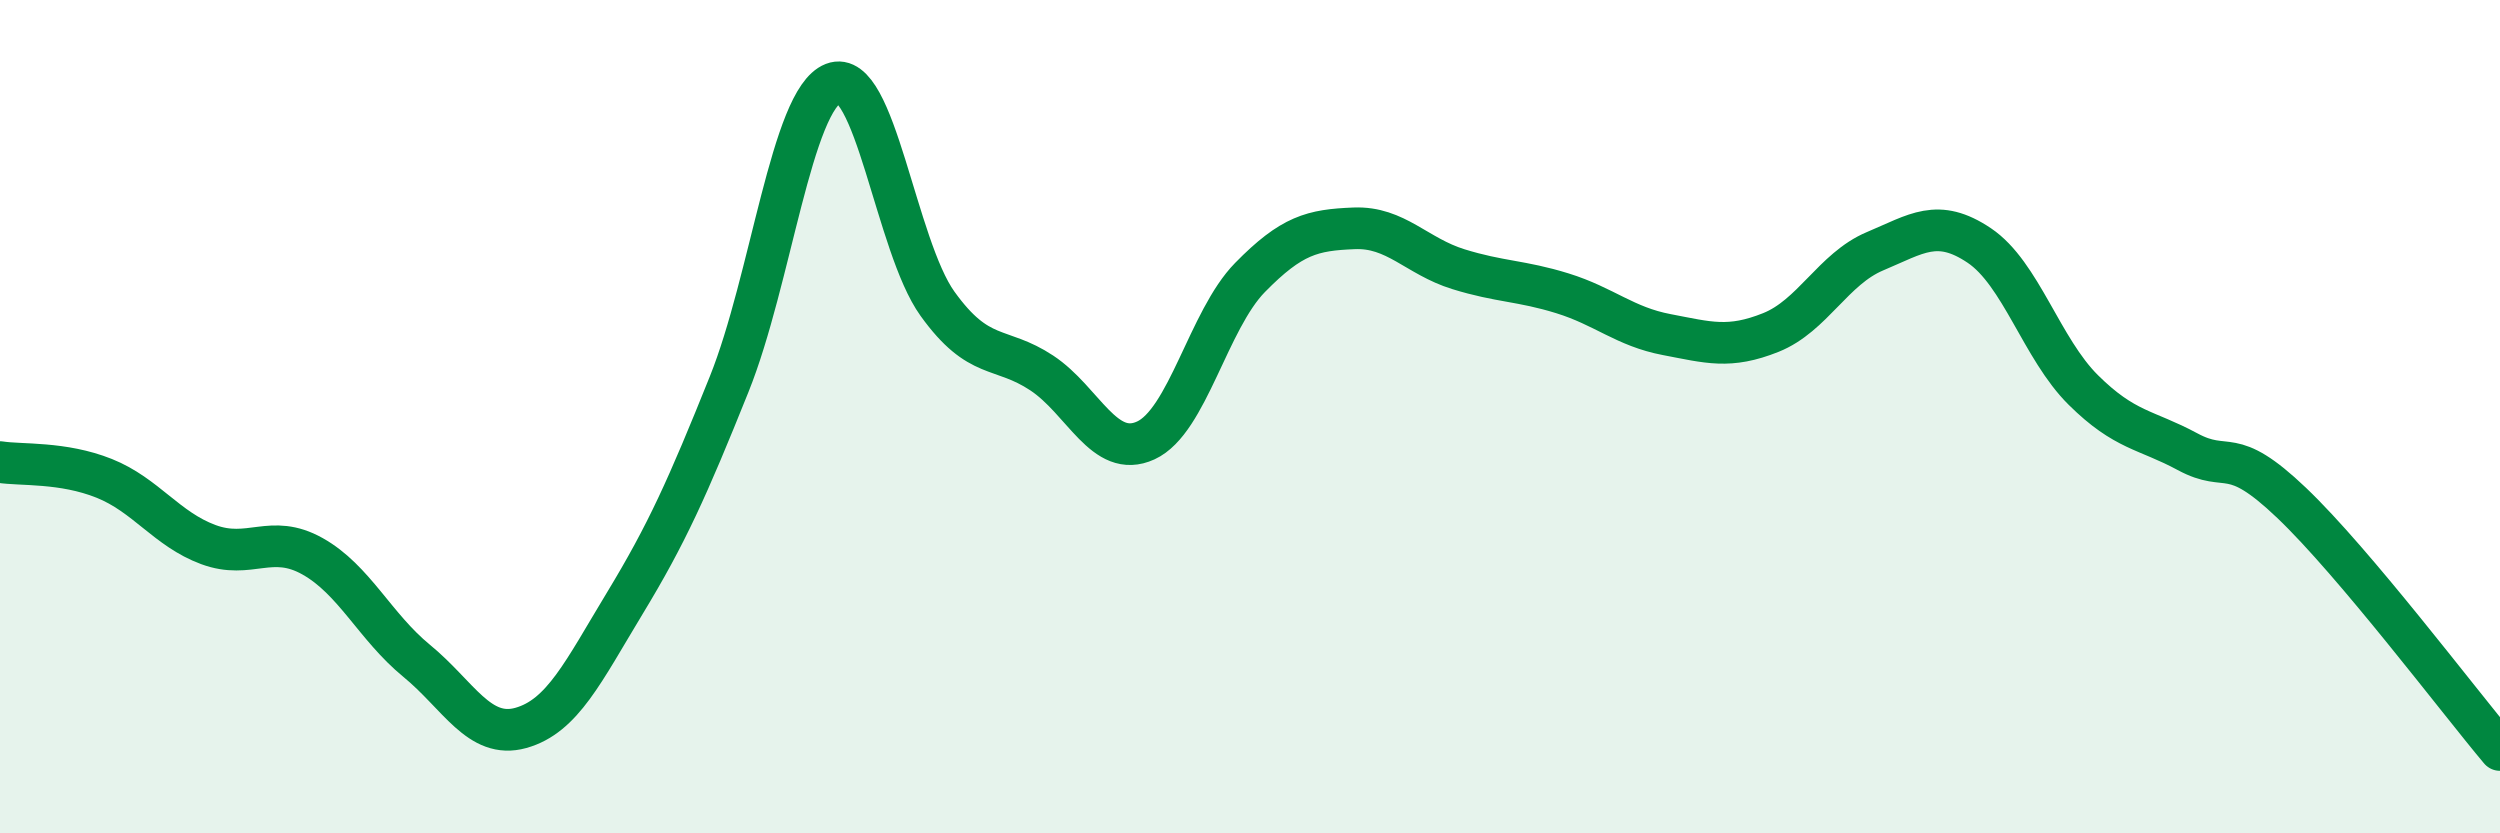
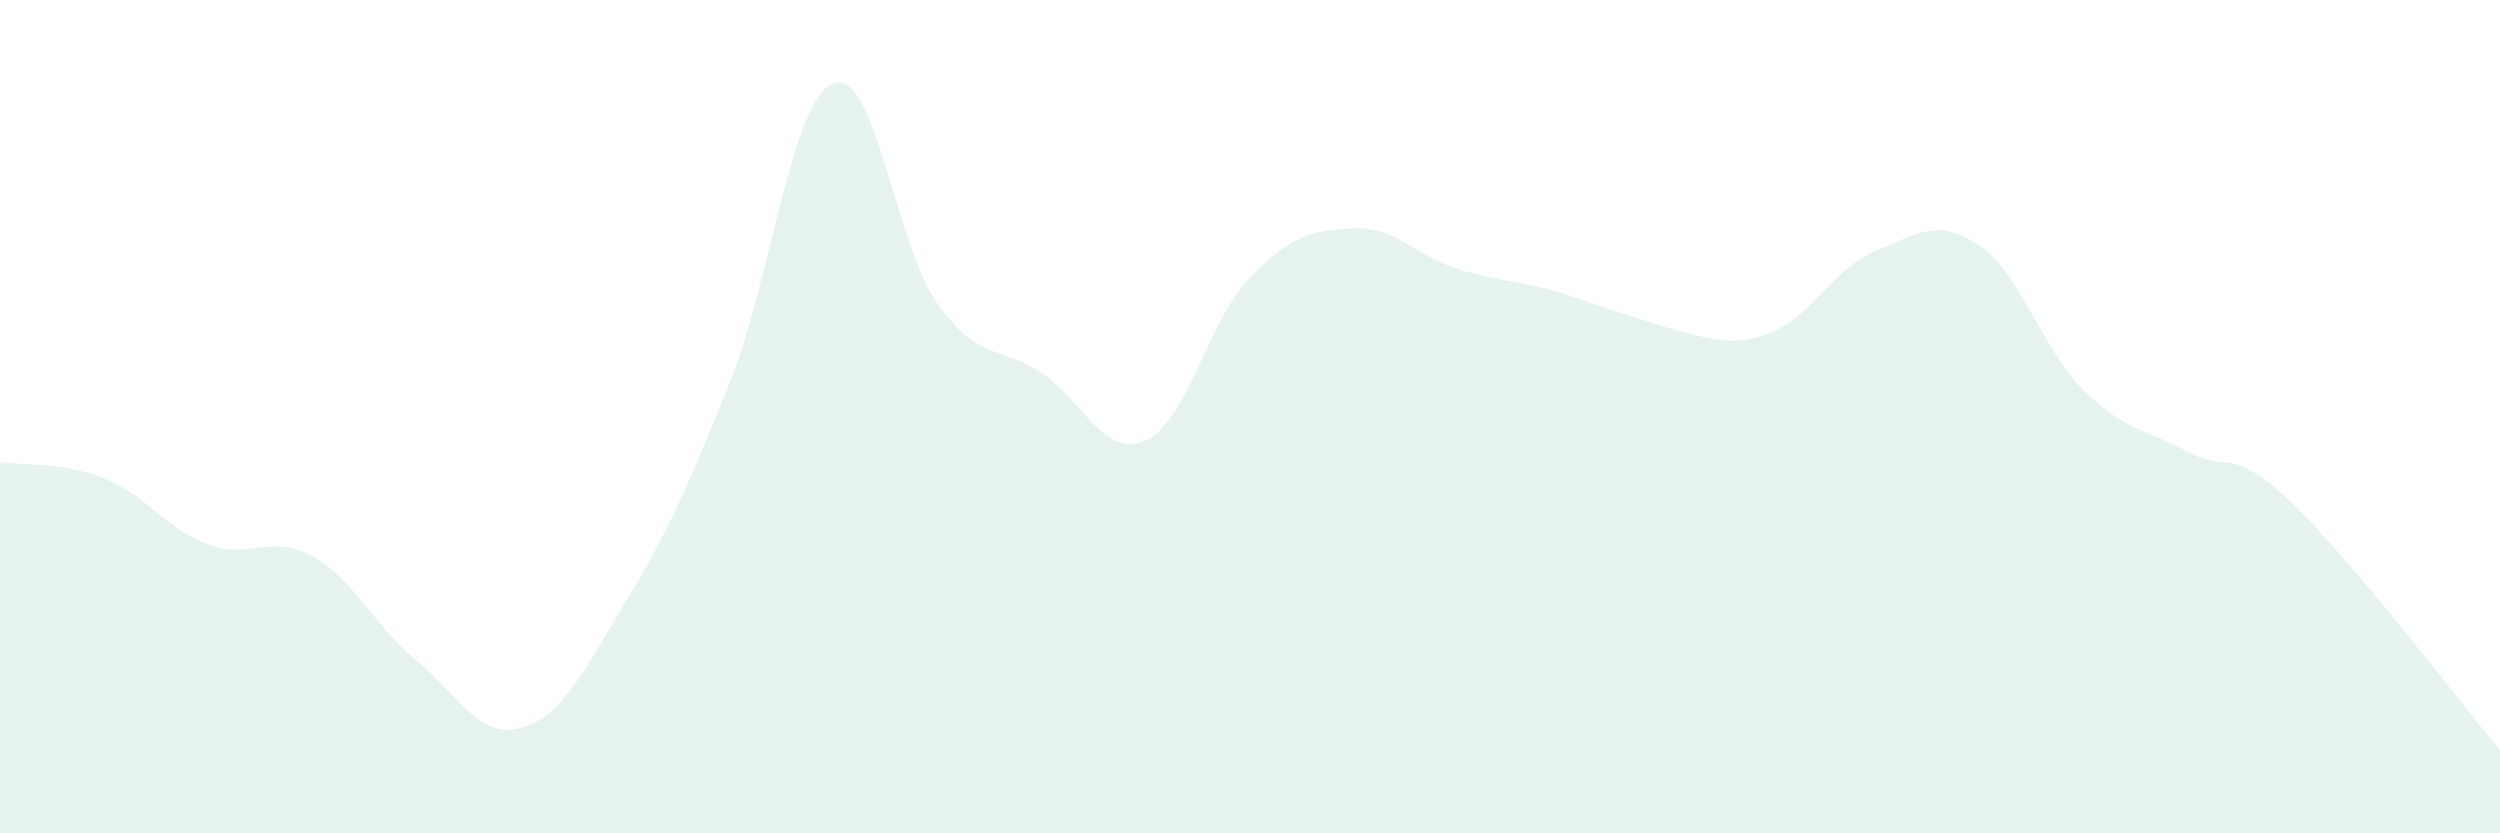
<svg xmlns="http://www.w3.org/2000/svg" width="60" height="20" viewBox="0 0 60 20">
-   <path d="M 0,11.09 C 0.5,11.17 1.5,11.08 2.5,11.48 C 3.5,11.88 4,12.7 5,13.07 C 6,13.44 6.5,12.79 7.5,13.35 C 8.5,13.91 9,15.04 10,15.86 C 11,16.68 11.5,17.75 12.5,17.47 C 13.5,17.19 14,16.12 15,14.47 C 16,12.82 16.5,11.71 17.5,9.22 C 18.5,6.73 19,2.39 20,2 C 21,1.61 21.5,5.9 22.5,7.29 C 23.5,8.68 24,8.29 25,8.95 C 26,9.61 26.5,11.03 27.5,10.57 C 28.5,10.11 29,7.68 30,6.66 C 31,5.64 31.5,5.52 32.5,5.48 C 33.5,5.44 34,6.15 35,6.46 C 36,6.77 36.5,6.73 37.5,7.04 C 38.5,7.35 39,7.84 40,8.03 C 41,8.22 41.5,8.38 42.5,7.98 C 43.5,7.58 44,6.45 45,6.03 C 46,5.61 46.5,5.22 47.5,5.89 C 48.5,6.56 49,8.37 50,9.36 C 51,10.35 51.5,10.3 52.5,10.84 C 53.5,11.38 53.5,10.64 55,12.07 C 56.5,13.5 59,16.81 60,18L60 20L0 20Z" fill="#008740" opacity="0.1" stroke-linecap="round" stroke-linejoin="round" />
-   <path d="M 0,11.09 C 0.5,11.17 1.5,11.08 2.5,11.48 C 3.5,11.88 4,12.7 5,13.07 C 6,13.44 6.5,12.79 7.5,13.35 C 8.5,13.91 9,15.04 10,15.86 C 11,16.68 11.5,17.75 12.5,17.47 C 13.5,17.19 14,16.12 15,14.47 C 16,12.82 16.5,11.71 17.5,9.22 C 18.5,6.73 19,2.39 20,2 C 21,1.61 21.5,5.9 22.5,7.29 C 23.5,8.68 24,8.29 25,8.95 C 26,9.61 26.5,11.03 27.5,10.57 C 28.5,10.11 29,7.68 30,6.66 C 31,5.64 31.5,5.52 32.5,5.48 C 33.5,5.44 34,6.15 35,6.46 C 36,6.77 36.5,6.73 37.5,7.04 C 38.5,7.35 39,7.84 40,8.03 C 41,8.22 41.5,8.38 42.5,7.98 C 43.5,7.58 44,6.45 45,6.03 C 46,5.61 46.5,5.22 47.5,5.89 C 48.5,6.56 49,8.37 50,9.36 C 51,10.35 51.5,10.3 52.5,10.84 C 53.5,11.38 53.5,10.64 55,12.07 C 56.5,13.5 59,16.81 60,18" stroke="#008740" stroke-width="1" fill="none" stroke-linecap="round" stroke-linejoin="round" />
+   <path d="M 0,11.09 C 0.5,11.17 1.5,11.08 2.5,11.48 C 3.5,11.88 4,12.7 5,13.07 C 6,13.44 6.5,12.79 7.5,13.35 C 8.5,13.91 9,15.04 10,15.86 C 11,16.68 11.5,17.75 12.5,17.47 C 13.5,17.19 14,16.12 15,14.47 C 16,12.82 16.5,11.71 17.5,9.22 C 18.5,6.73 19,2.39 20,2 C 21,1.61 21.5,5.9 22.5,7.29 C 23.5,8.68 24,8.29 25,8.95 C 26,9.61 26.5,11.03 27.5,10.57 C 28.5,10.11 29,7.68 30,6.66 C 31,5.64 31.5,5.52 32.5,5.48 C 33.5,5.44 34,6.15 35,6.46 C 36,6.77 36.5,6.73 37.5,7.04 C 41,8.22 41.5,8.38 42.5,7.98 C 43.5,7.58 44,6.45 45,6.03 C 46,5.61 46.5,5.22 47.5,5.89 C 48.5,6.56 49,8.37 50,9.36 C 51,10.35 51.5,10.3 52.5,10.84 C 53.5,11.38 53.5,10.64 55,12.07 C 56.5,13.5 59,16.81 60,18L60 20L0 20Z" fill="#008740" opacity="0.1" stroke-linecap="round" stroke-linejoin="round" />
</svg>